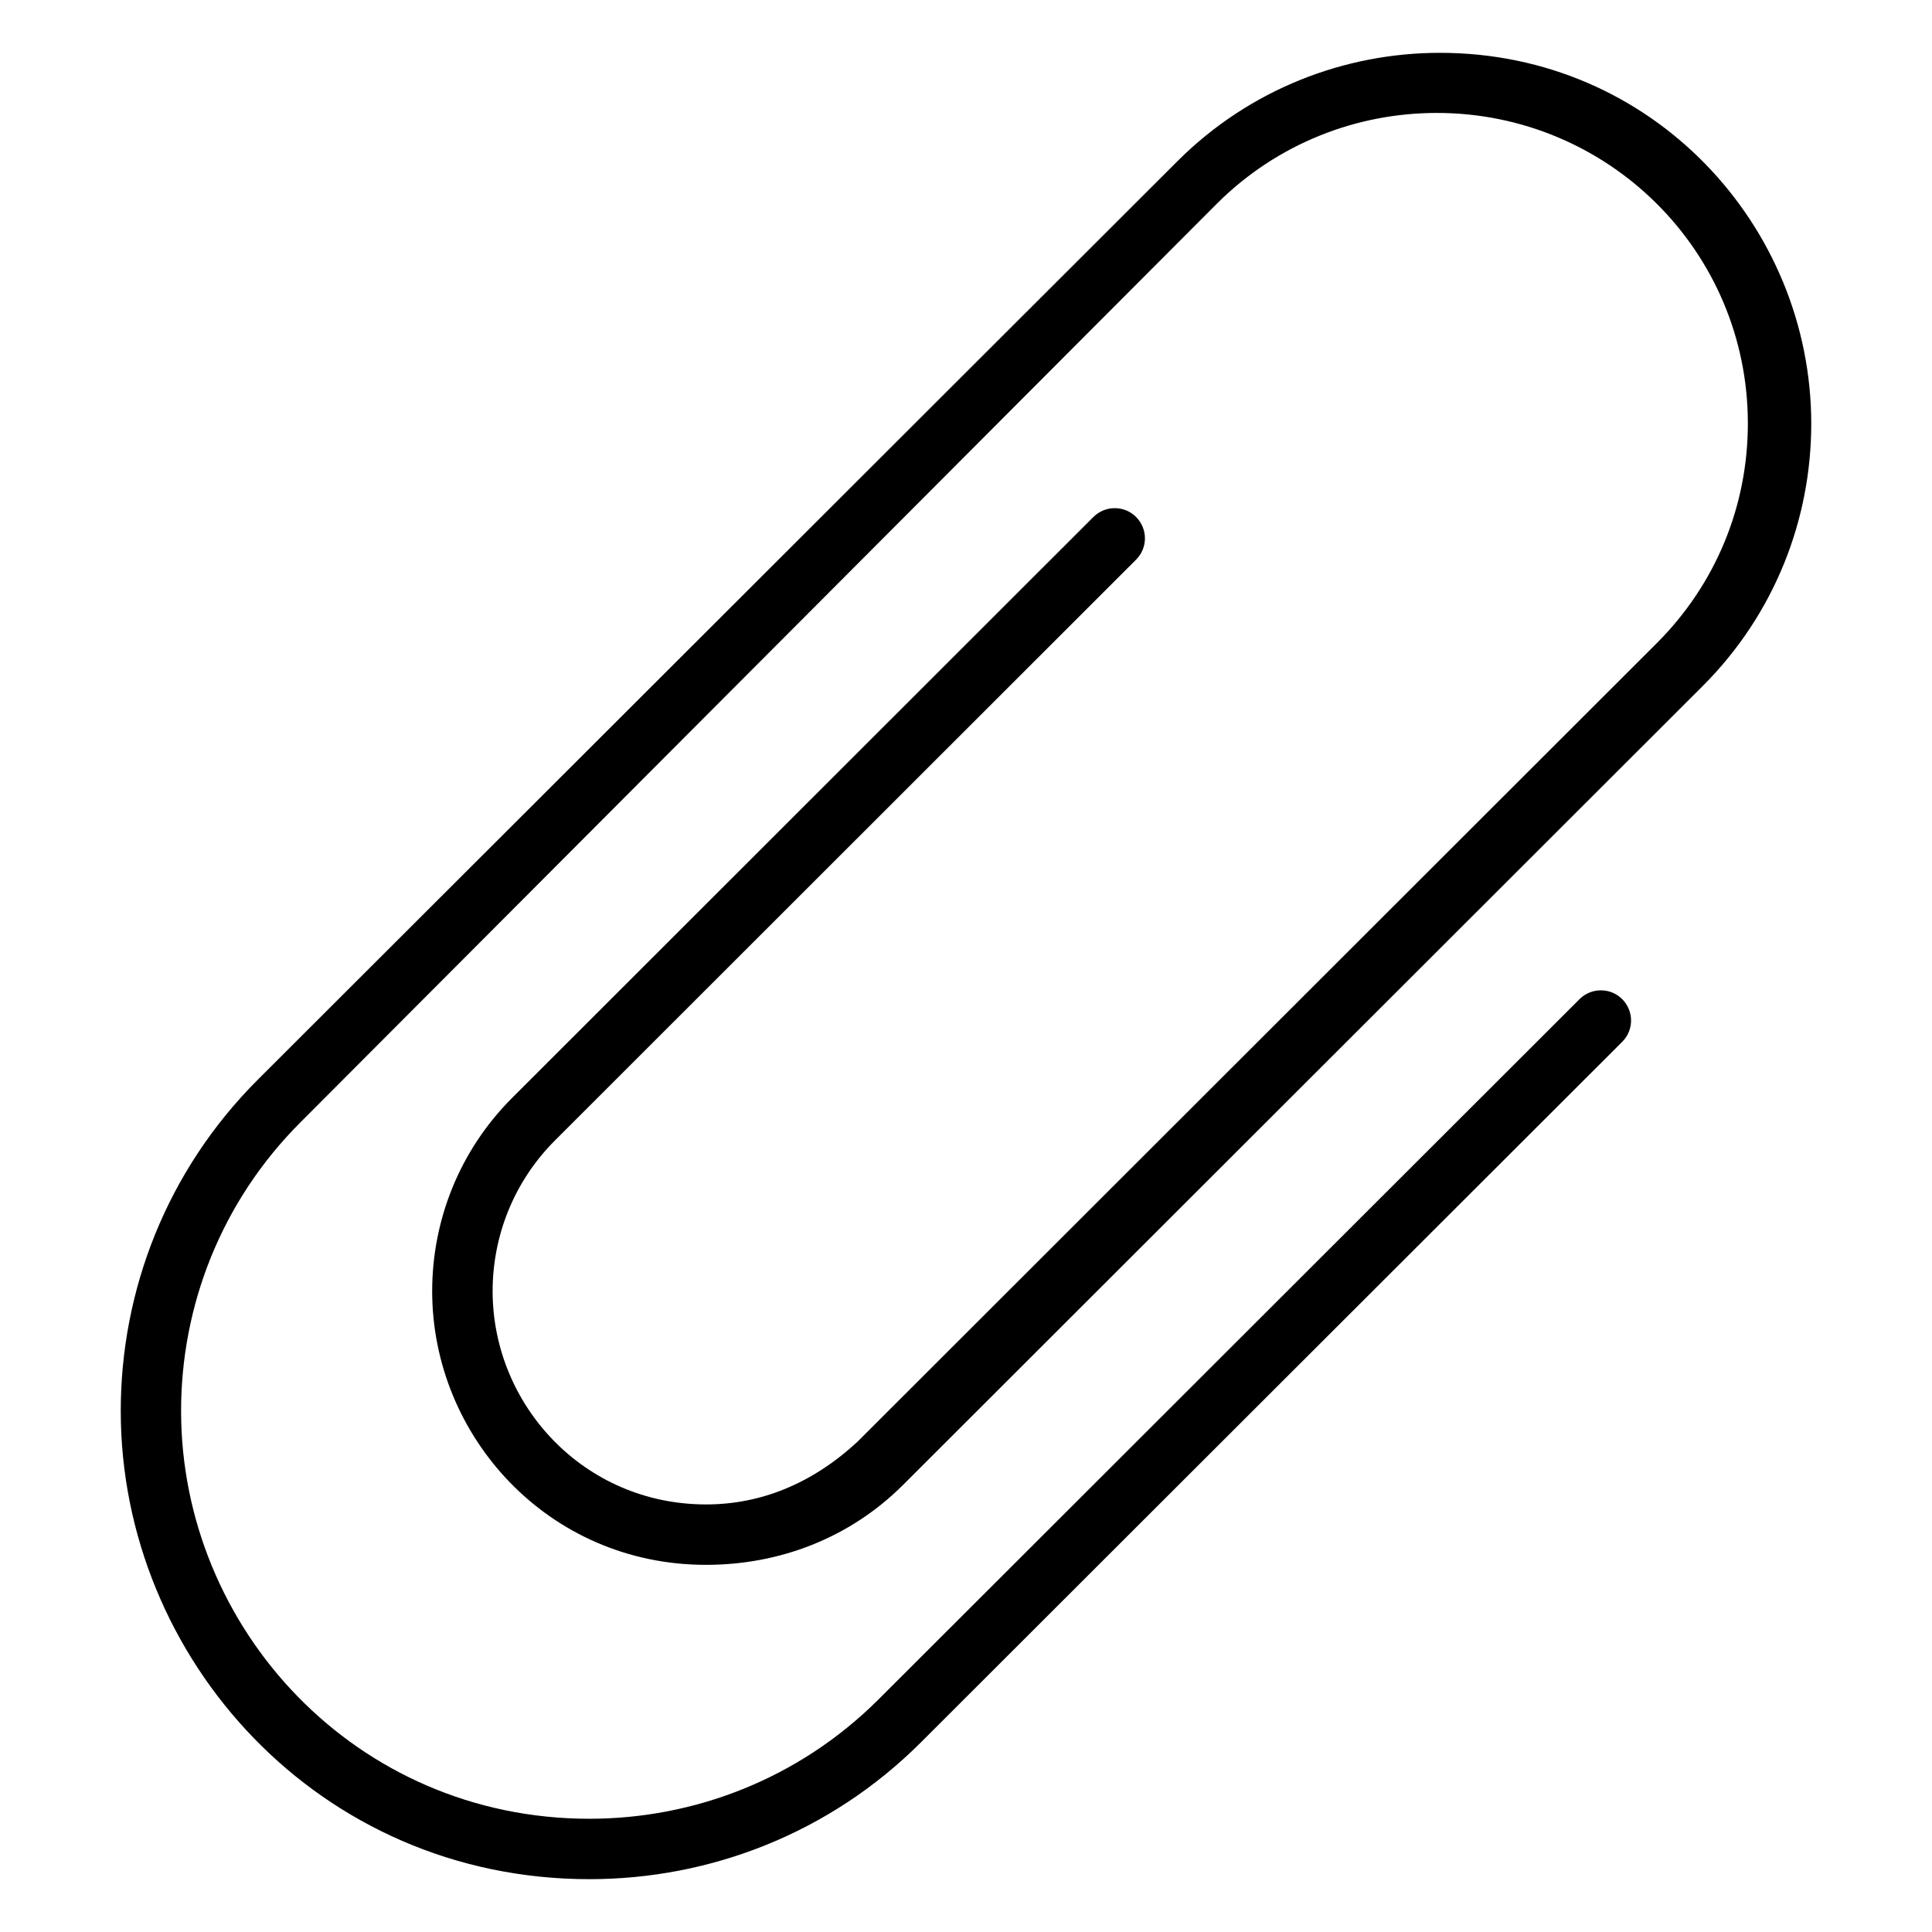
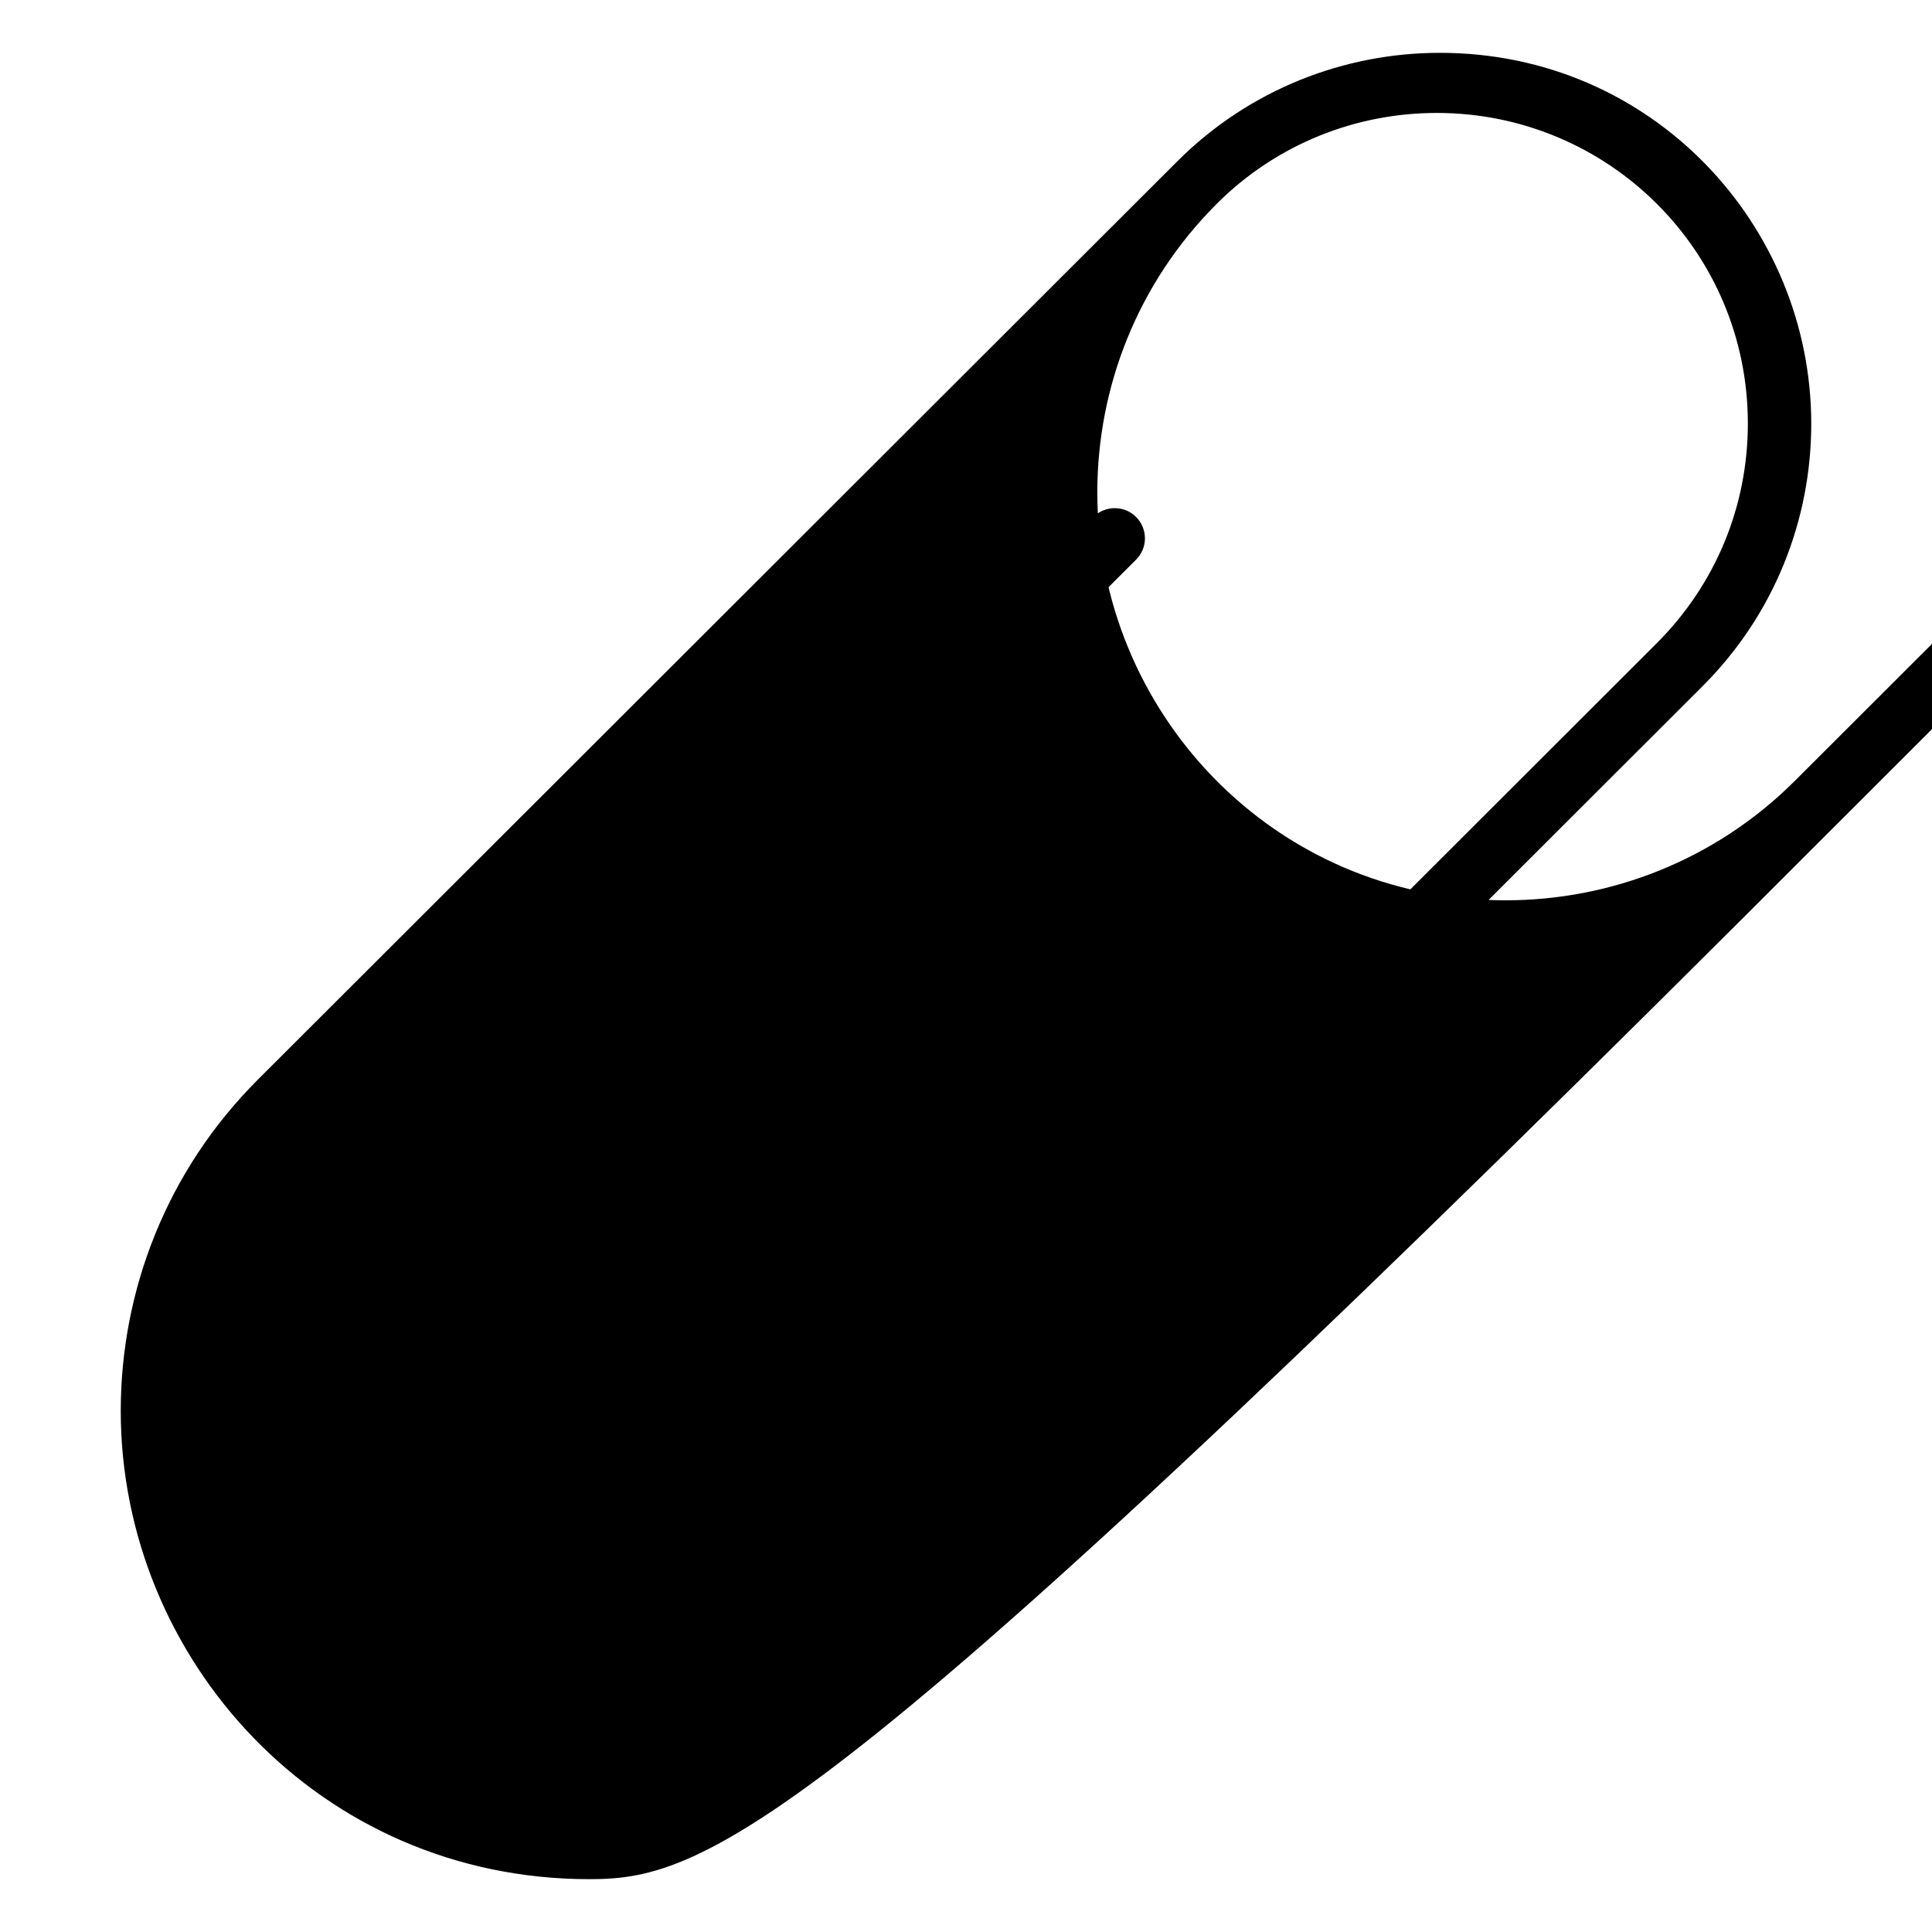
<svg xmlns="http://www.w3.org/2000/svg" viewBox="0 0 512 512">
-   <path d="M156.2 498C84.55 498 32 439.6 32 373.9c0-31.79 12.11-63.59 36.34-87.79l243.7-243.4C331.2 23.59 356.4 14 381.6 14C437.9 14 480 59.75 480 112.3c0 25.18-9.596 50.36-28.79 69.53l-211.9 211.7C225.2 407.6 206.6 414.7 187.1 414.7c-41.85 0-72.57-34.12-72.57-72.51c0-18.57 7.076-37.14 21.23-51.28l154-153.9c1.563-1.561 3.61-2.342 5.658-2.342c4.55 0 8.002 3.714 8.002 7.993c0 2.045-.781 4.09-2.344 5.651L147.1 302.2c-11.03 11.02-16.55 25.5-16.55 39.97c0 30.09 24.12 56.52 56.57 56.52c14.5 0 28.1-5.515 40.03-16.53l211.9-211.7c15.57-15.55 24.15-36.23 24.15-58.23c0-45.75-37.08-82.3-82.44-82.3c-21.11 0-42.23 8.024-58.3 24.07L79.65 297.4c-21.11 21.09-31.66 48.79-31.66 76.49c0 57.72 46.31 108.1 108.2 108.1c27.73 0 55.47-10.54 76.6-31.6l185.8-185.6c1.563-1.561 3.61-2.342 5.658-2.342c4.55 0 8.002 3.714 8.002 7.993c0 2.045-.781 4.09-2.344 5.651l-185.8 185.6C219.9 485.9 188.1 498 156.2 498z" />
+   <path d="M156.2 498C84.55 498 32 439.6 32 373.9c0-31.79 12.11-63.59 36.34-87.79l243.7-243.4C331.2 23.59 356.4 14 381.6 14C437.9 14 480 59.75 480 112.3c0 25.18-9.596 50.36-28.79 69.53l-211.9 211.7C225.2 407.6 206.6 414.7 187.1 414.7c-41.85 0-72.57-34.12-72.57-72.51c0-18.57 7.076-37.14 21.23-51.28l154-153.9c1.563-1.561 3.61-2.342 5.658-2.342c4.55 0 8.002 3.714 8.002 7.993c0 2.045-.781 4.09-2.344 5.651L147.1 302.2c-11.03 11.02-16.55 25.5-16.55 39.97c0 30.09 24.12 56.52 56.57 56.52c14.5 0 28.1-5.515 40.03-16.53l211.9-211.7c15.57-15.55 24.15-36.23 24.15-58.23c0-45.75-37.08-82.3-82.44-82.3c-21.11 0-42.23 8.024-58.3 24.07c-21.11 21.09-31.66 48.79-31.66 76.49c0 57.72 46.31 108.1 108.2 108.1c27.73 0 55.47-10.54 76.6-31.6l185.8-185.6c1.563-1.561 3.61-2.342 5.658-2.342c4.55 0 8.002 3.714 8.002 7.993c0 2.045-.781 4.09-2.344 5.651l-185.8 185.6C219.9 485.9 188.1 498 156.2 498z" />
</svg>